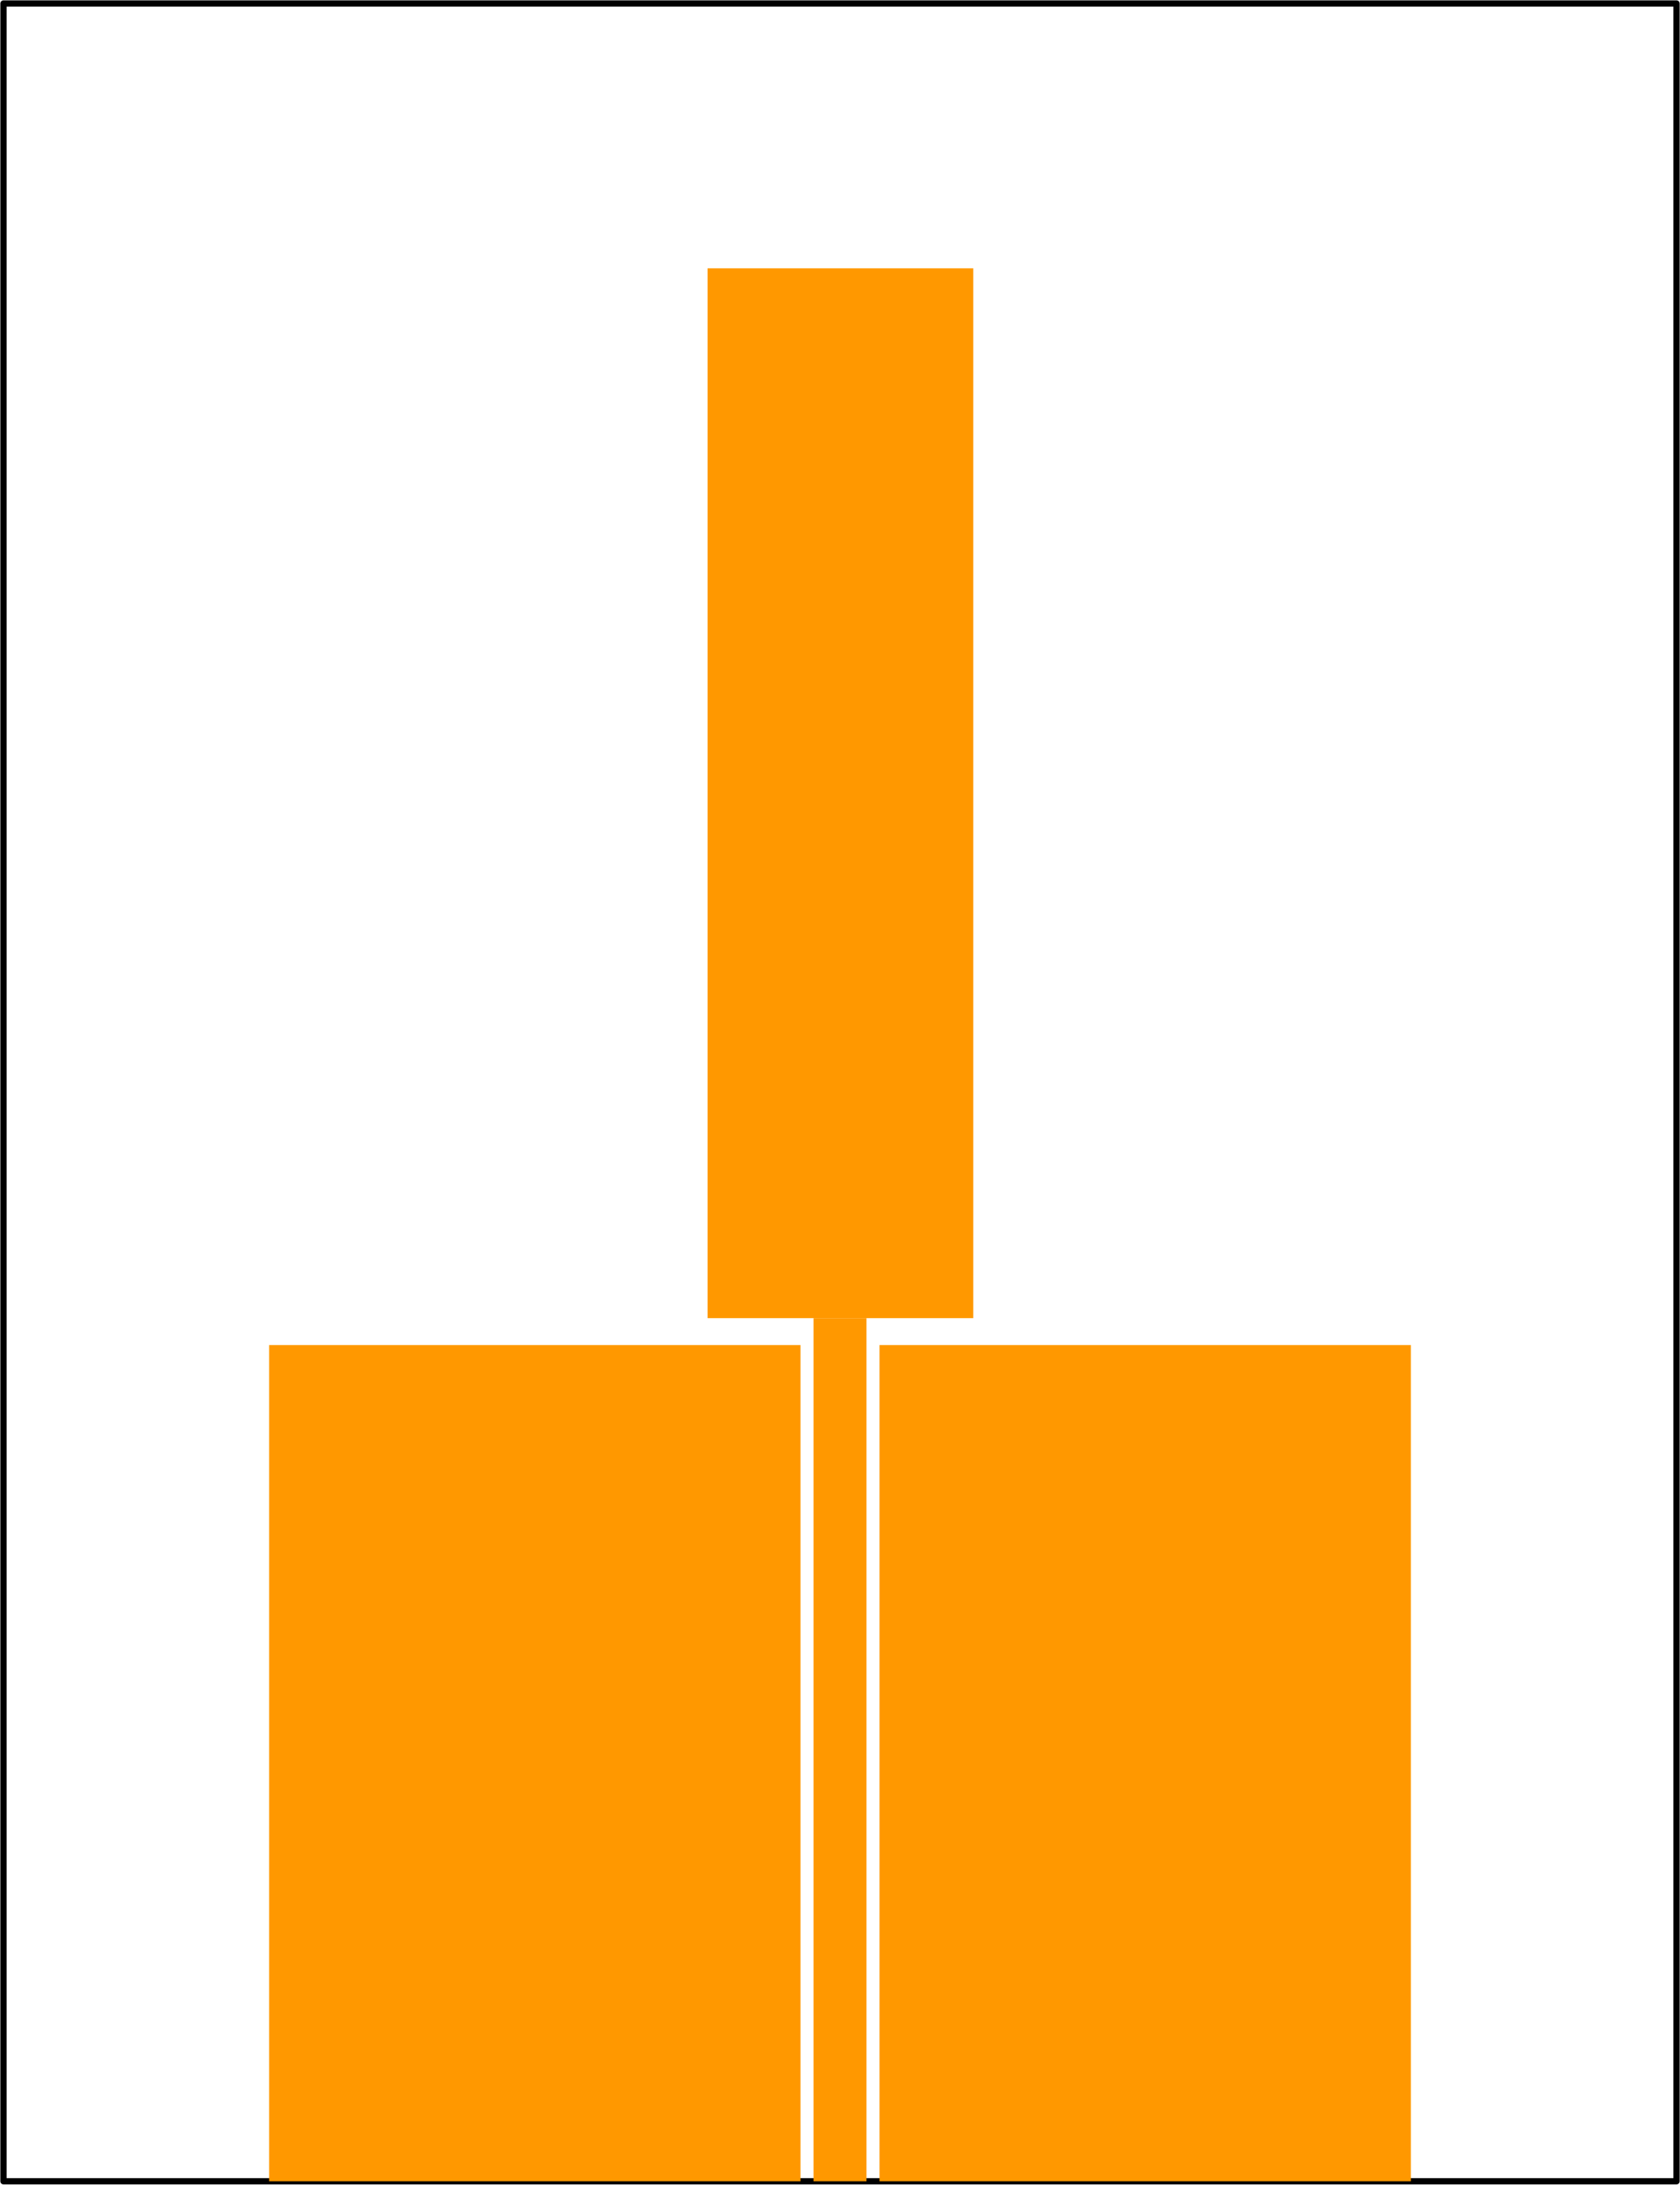
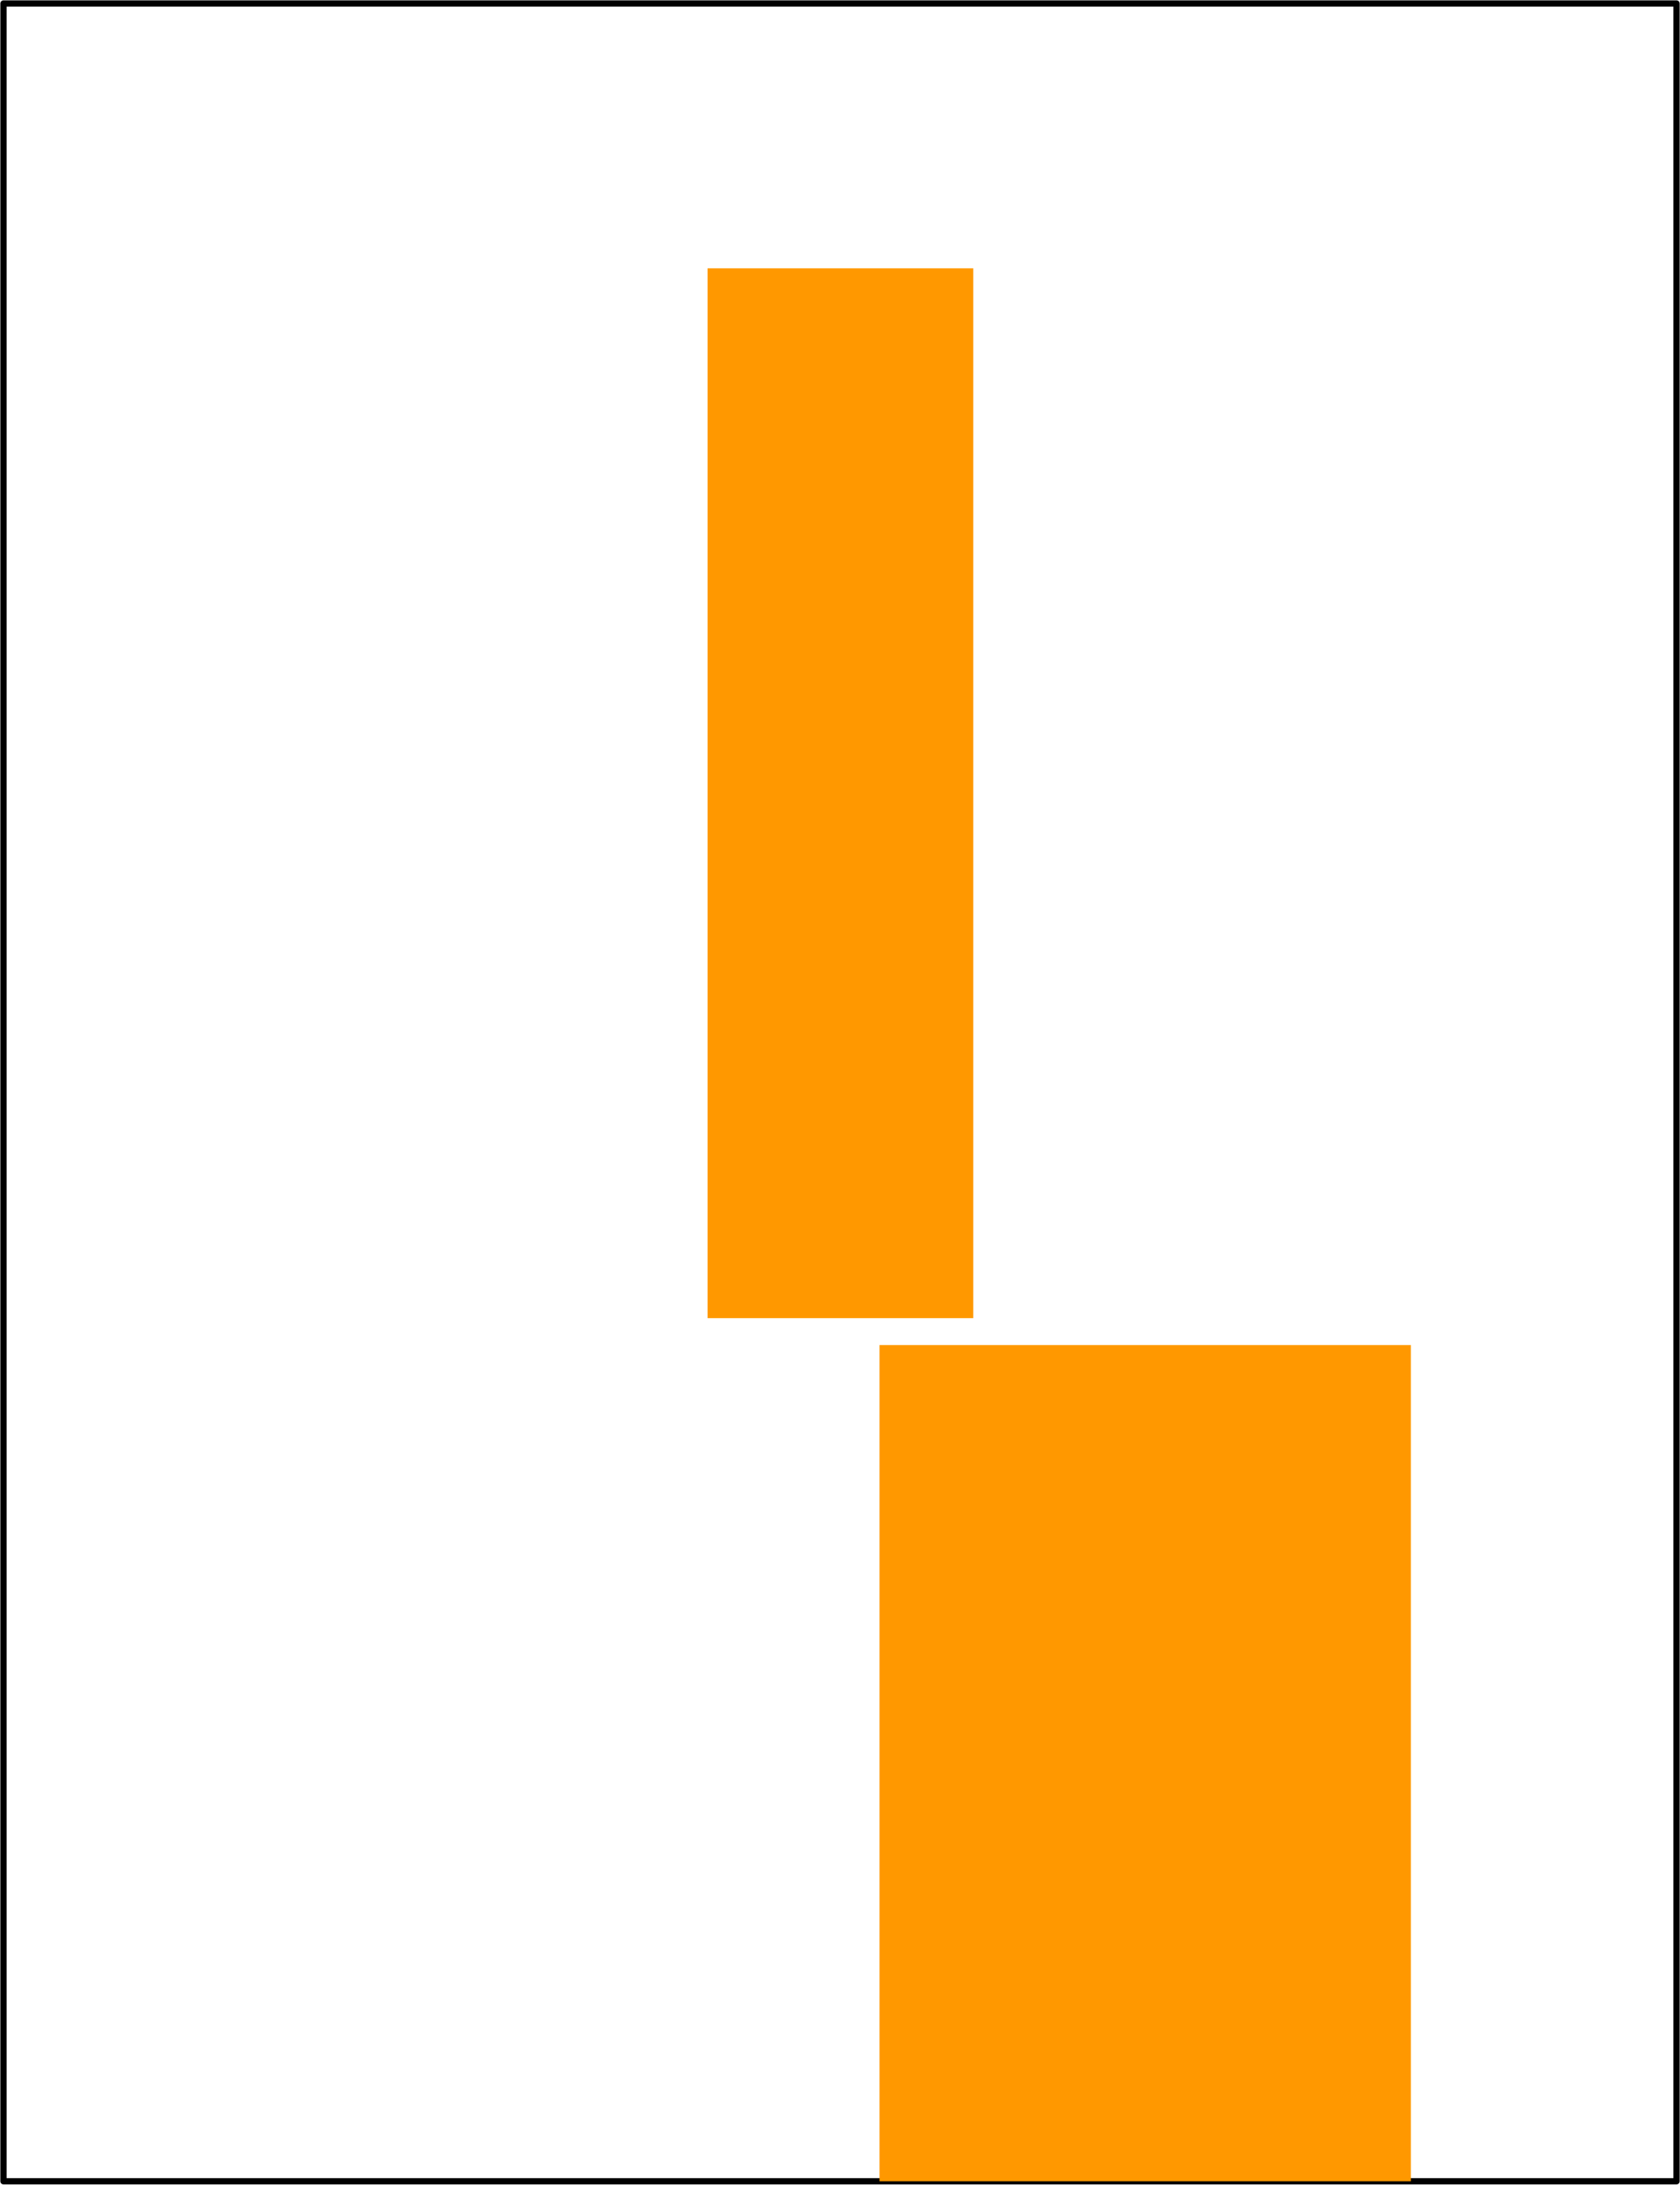
<svg xmlns="http://www.w3.org/2000/svg" version="1.1" id="Layer_1" x="0px" y="0px" viewBox="0 0 193.5 251.6" style="enable-background:new 0 0 193.5 251.6;" xml:space="preserve">
  <style type="text/css">
	.st0{fill:none;}
	.st1{fill:none;stroke:#000000;stroke-width:0.72;stroke-linecap:round;stroke-linejoin:round;}
	.st2{fill:#FF9800;}
</style>
  <title>1.58G_planarMonopole_EdgeFed_FR4</title>
-   <path class="st0" d="M81.5,30.9l30.6,120.9H81.5V30.9z M112.1,30.9H81.5l30.6,120.9V30.9z" />
  <path class="st0" d="M101.3,154.9l61.2,96.4h-61.2V154.9z M162.5,154.9h-61.2l61.2,96.4V154.9z" />
-   <path class="st0" d="M93.7,151.8l6.1,99.4h-6.1V151.8z M99.8,151.8h-6.1l6.1,99.4V151.8z" />
-   <path class="st0" d="M31,154.9l61.2,96.4H31V154.9z M92.2,154.9H31l61.2,96.4V154.9z" />
  <polyline class="st1" points="0.4,251.2 193.1,251.2 193.1,0.4 0.4,0.4 0.4,251.2 " />
  <polyline class="st2" points="81.5,151.8 112.1,151.8 112.1,30.9 81.5,30.9 81.5,151.8 " />
-   <polyline class="st2" points="93.7,251.2 99.8,251.2 99.8,151.8 93.7,151.8 93.7,251.2 " />
  <polyline class="st2" points="101.3,251.2 162.5,251.2 162.5,154.9 101.3,154.9 101.3,251.2 " />
-   <polyline class="st2" points="31,251.2 92.2,251.2 92.2,154.9 31,154.9 31,251.2 " />
</svg>